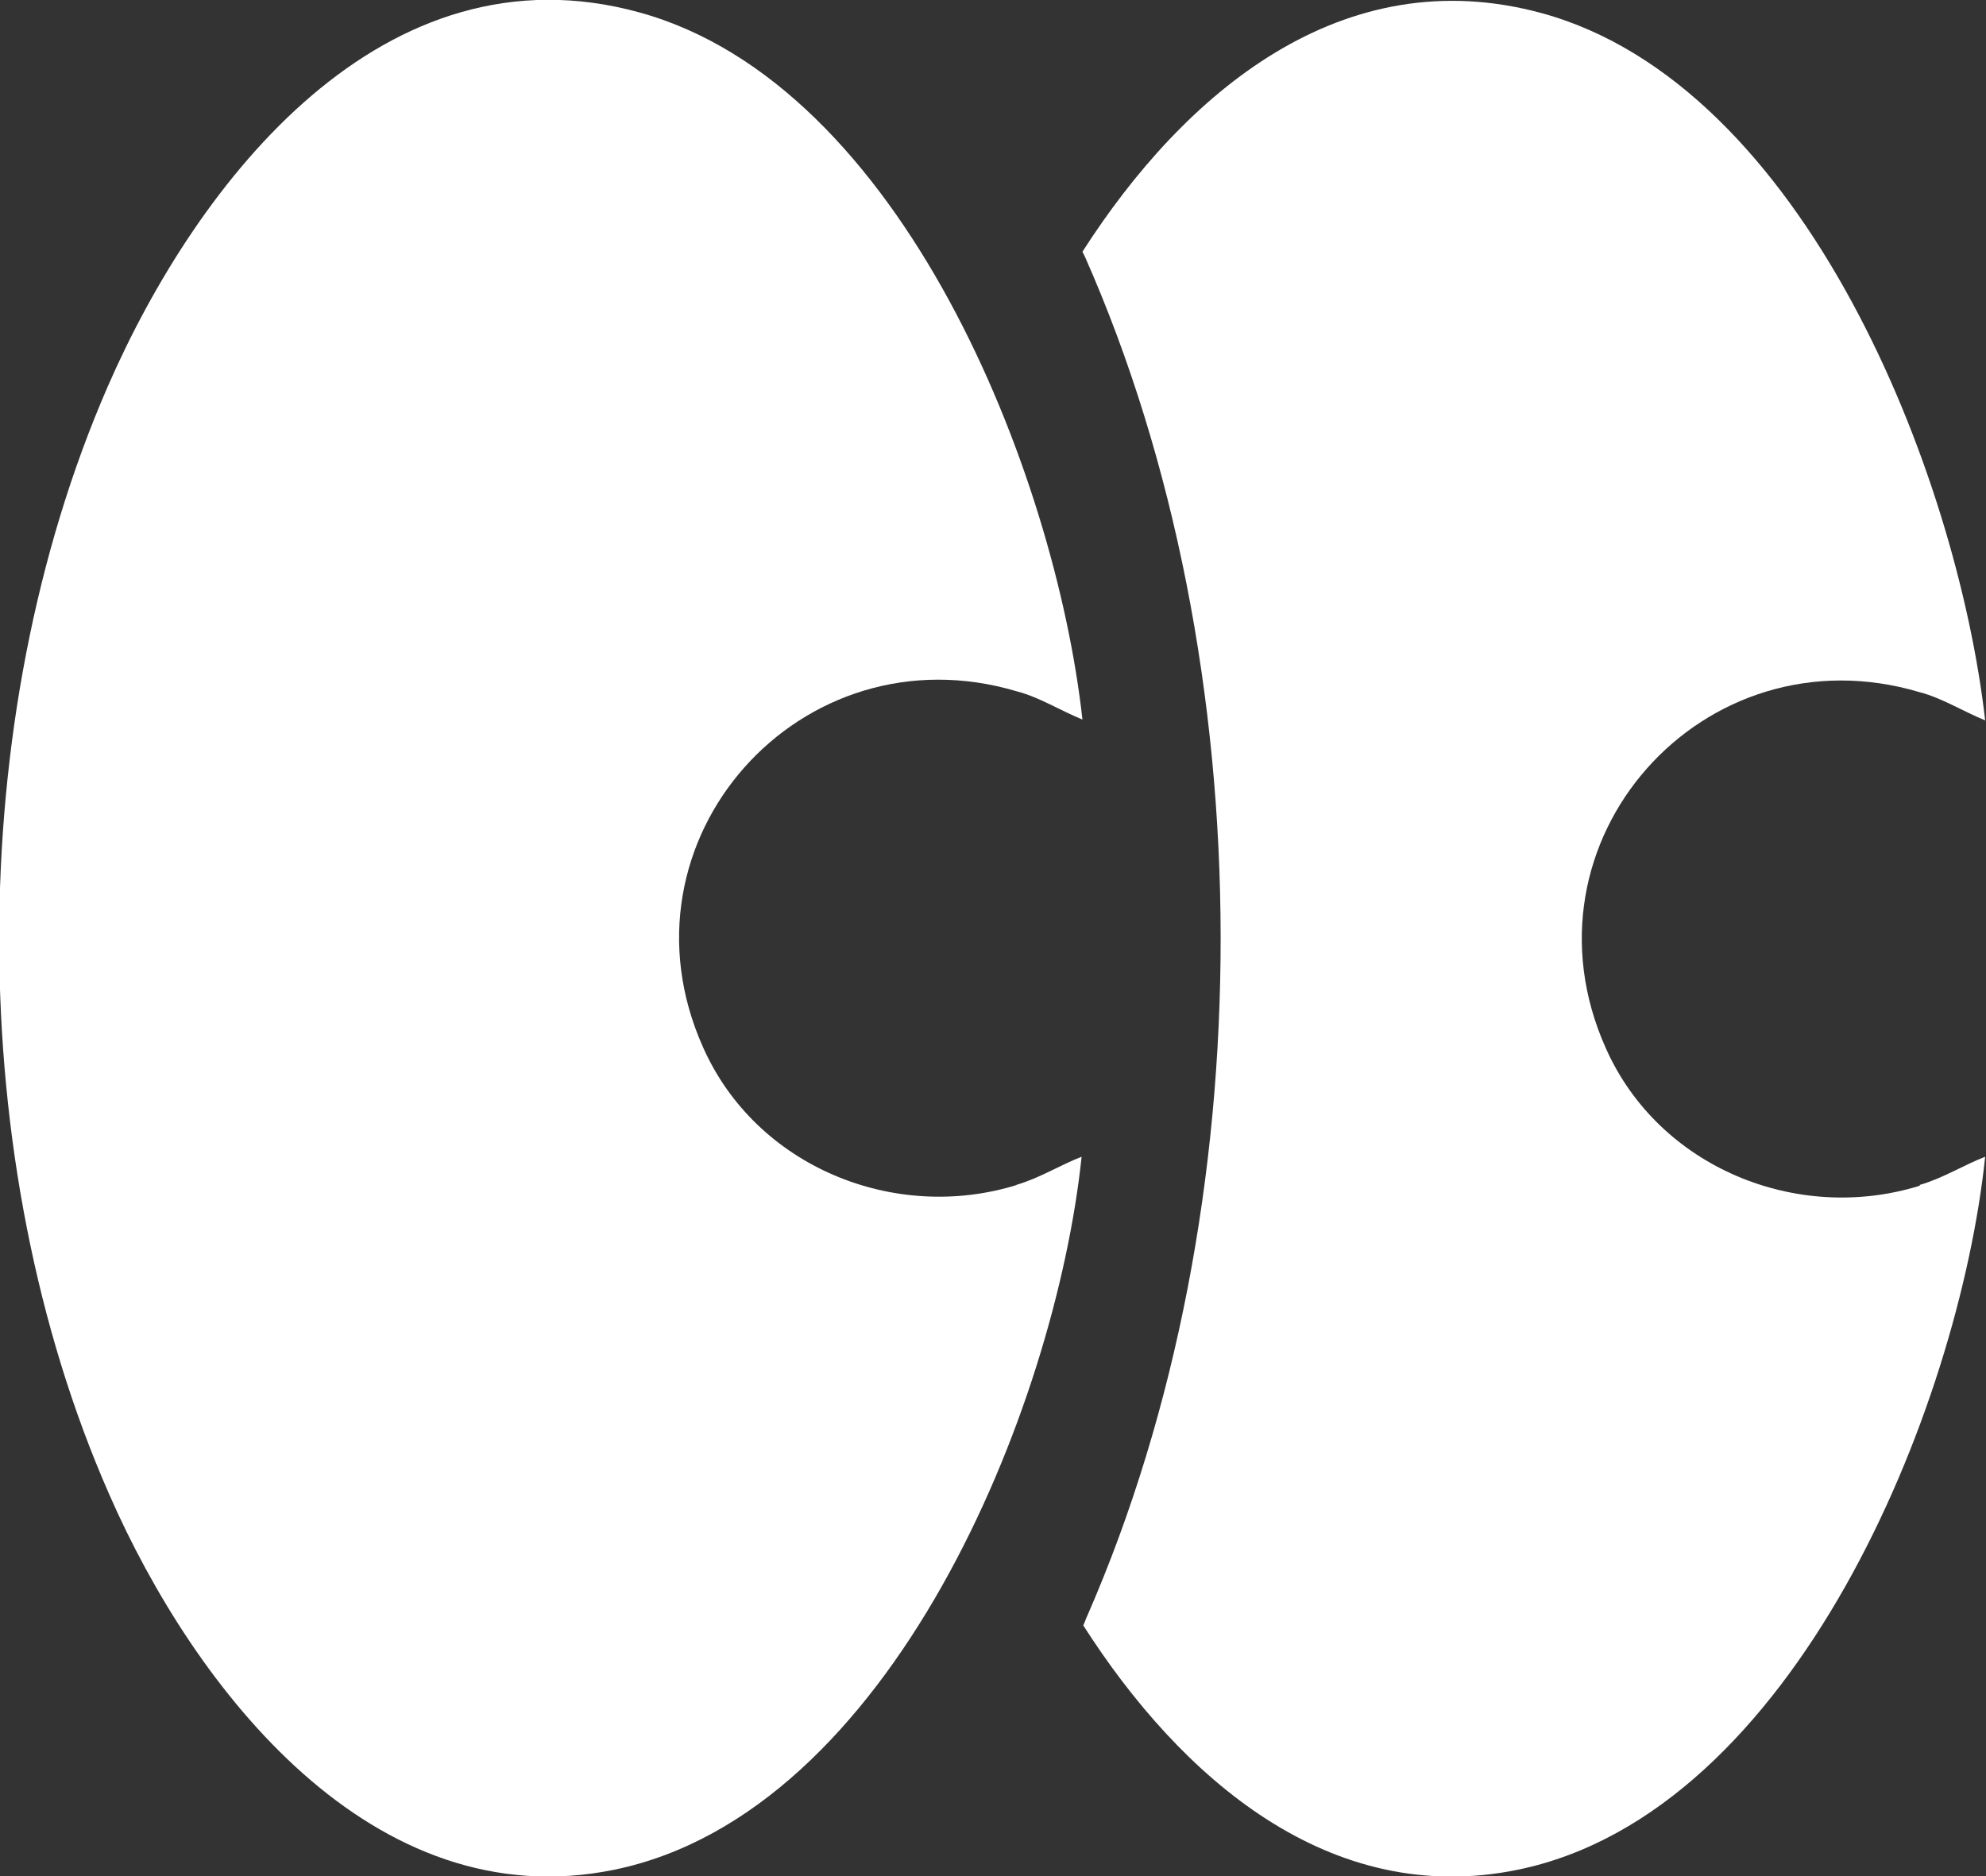
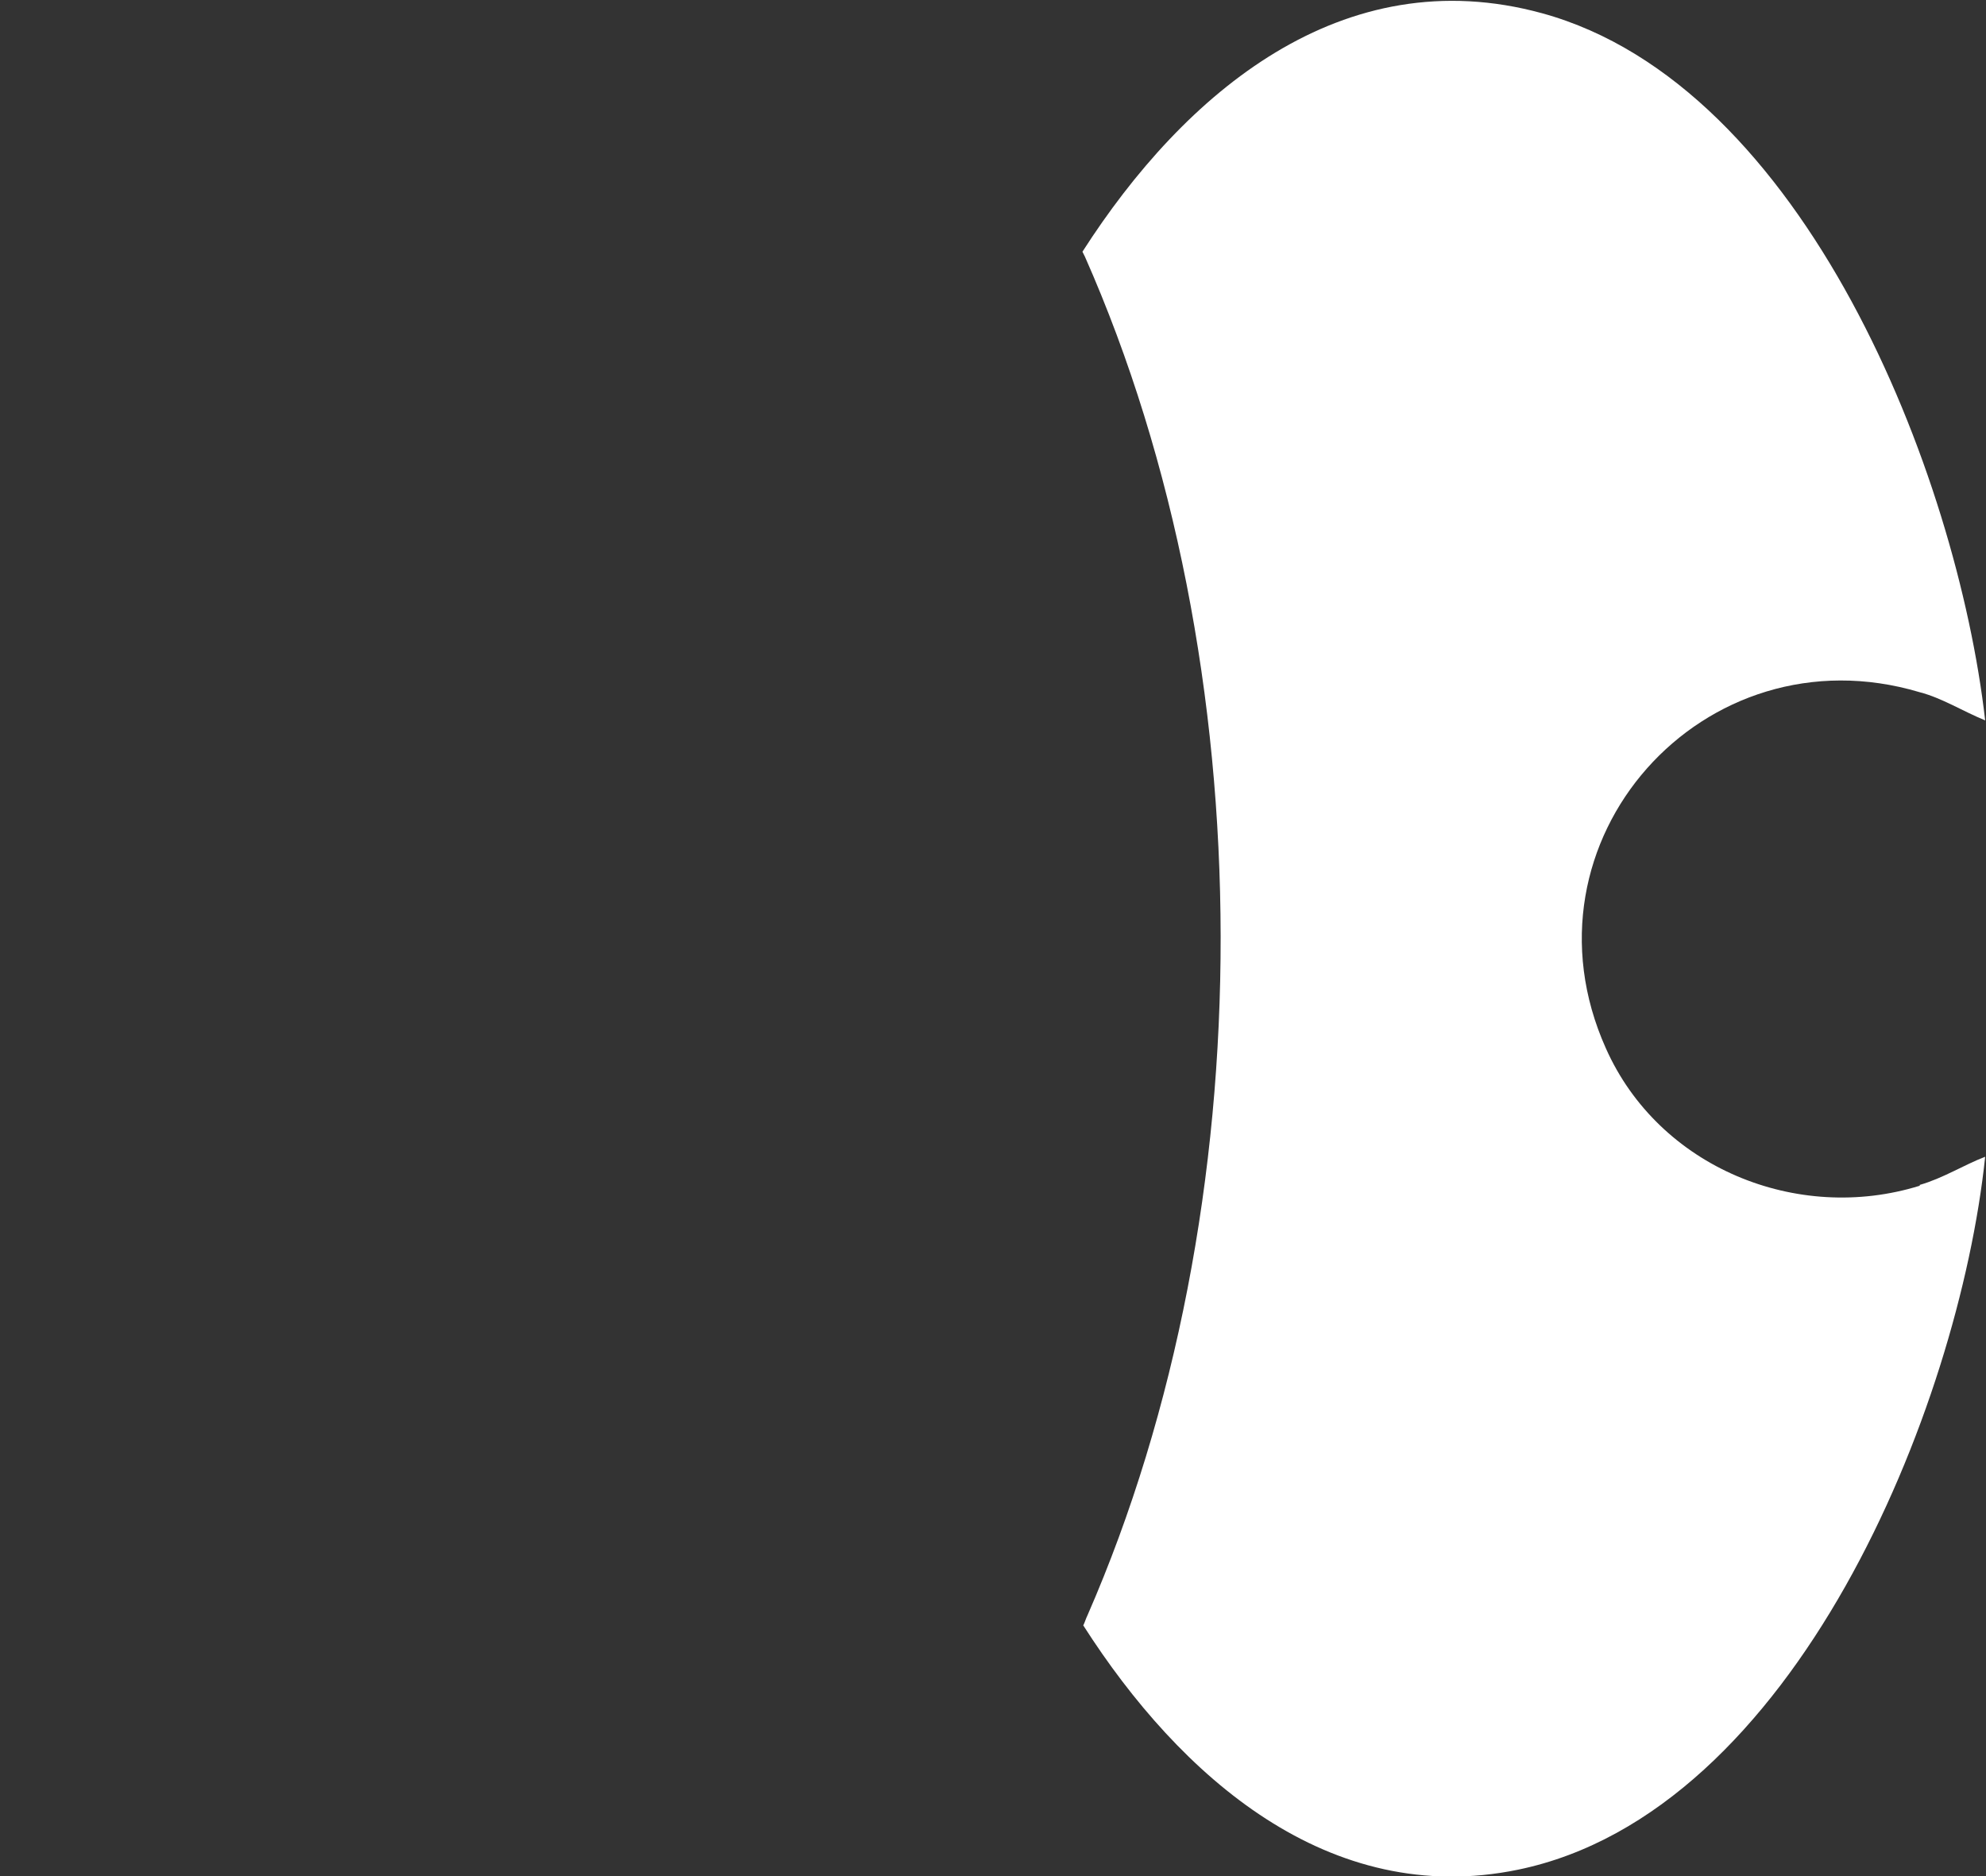
<svg xmlns="http://www.w3.org/2000/svg" id="Livello_2" viewBox="0 0 23.98 22.66">
  <rect x="0" y="0" width="23.98" height="22.66" fill="#333333" stroke="none" />
  <defs>
    <style>.cls-1{fill:#fff;}</style>
  </defs>
  <g id="Livello_1-2">
-     <path class="cls-1" d="M12.27,14.31c.28-.08.53-.24.79-.34-.32,3.04-2.3,7.92-5.64,8.61-2.92.6-5.07-2.18-6.1-4.53-1.77-4.02-1.77-9.36-.02-13.38C2.39,2.17,4.64-.7,7.72.15c3.17.87,5.02,5.56,5.35,8.54-.27-.11-.52-.27-.79-.34-2.61-.78-4.91,1.8-3.79,4.3.64,1.44,2.31,2.12,3.79,1.66Z" />
    <path class="cls-1" d="M23.18,14.31c.28-.08.53-.24.79-.34-.32,3.04-2.3,7.92-5.64,8.61-2.28.47-4.08-1.12-5.25-2.95.02-.04.03-.08.05-.12,2.15-4.92,2.15-11.48-.03-16.41-.01-.02-.02-.04-.03-.06,1.23-1.92,3.14-3.54,5.55-2.88,3.17.87,5.01,5.56,5.35,8.54-.27-.11-.52-.27-.79-.34-2.61-.78-4.91,1.8-3.79,4.3.64,1.44,2.31,2.12,3.79,1.66Z" />
  </g>
</svg>